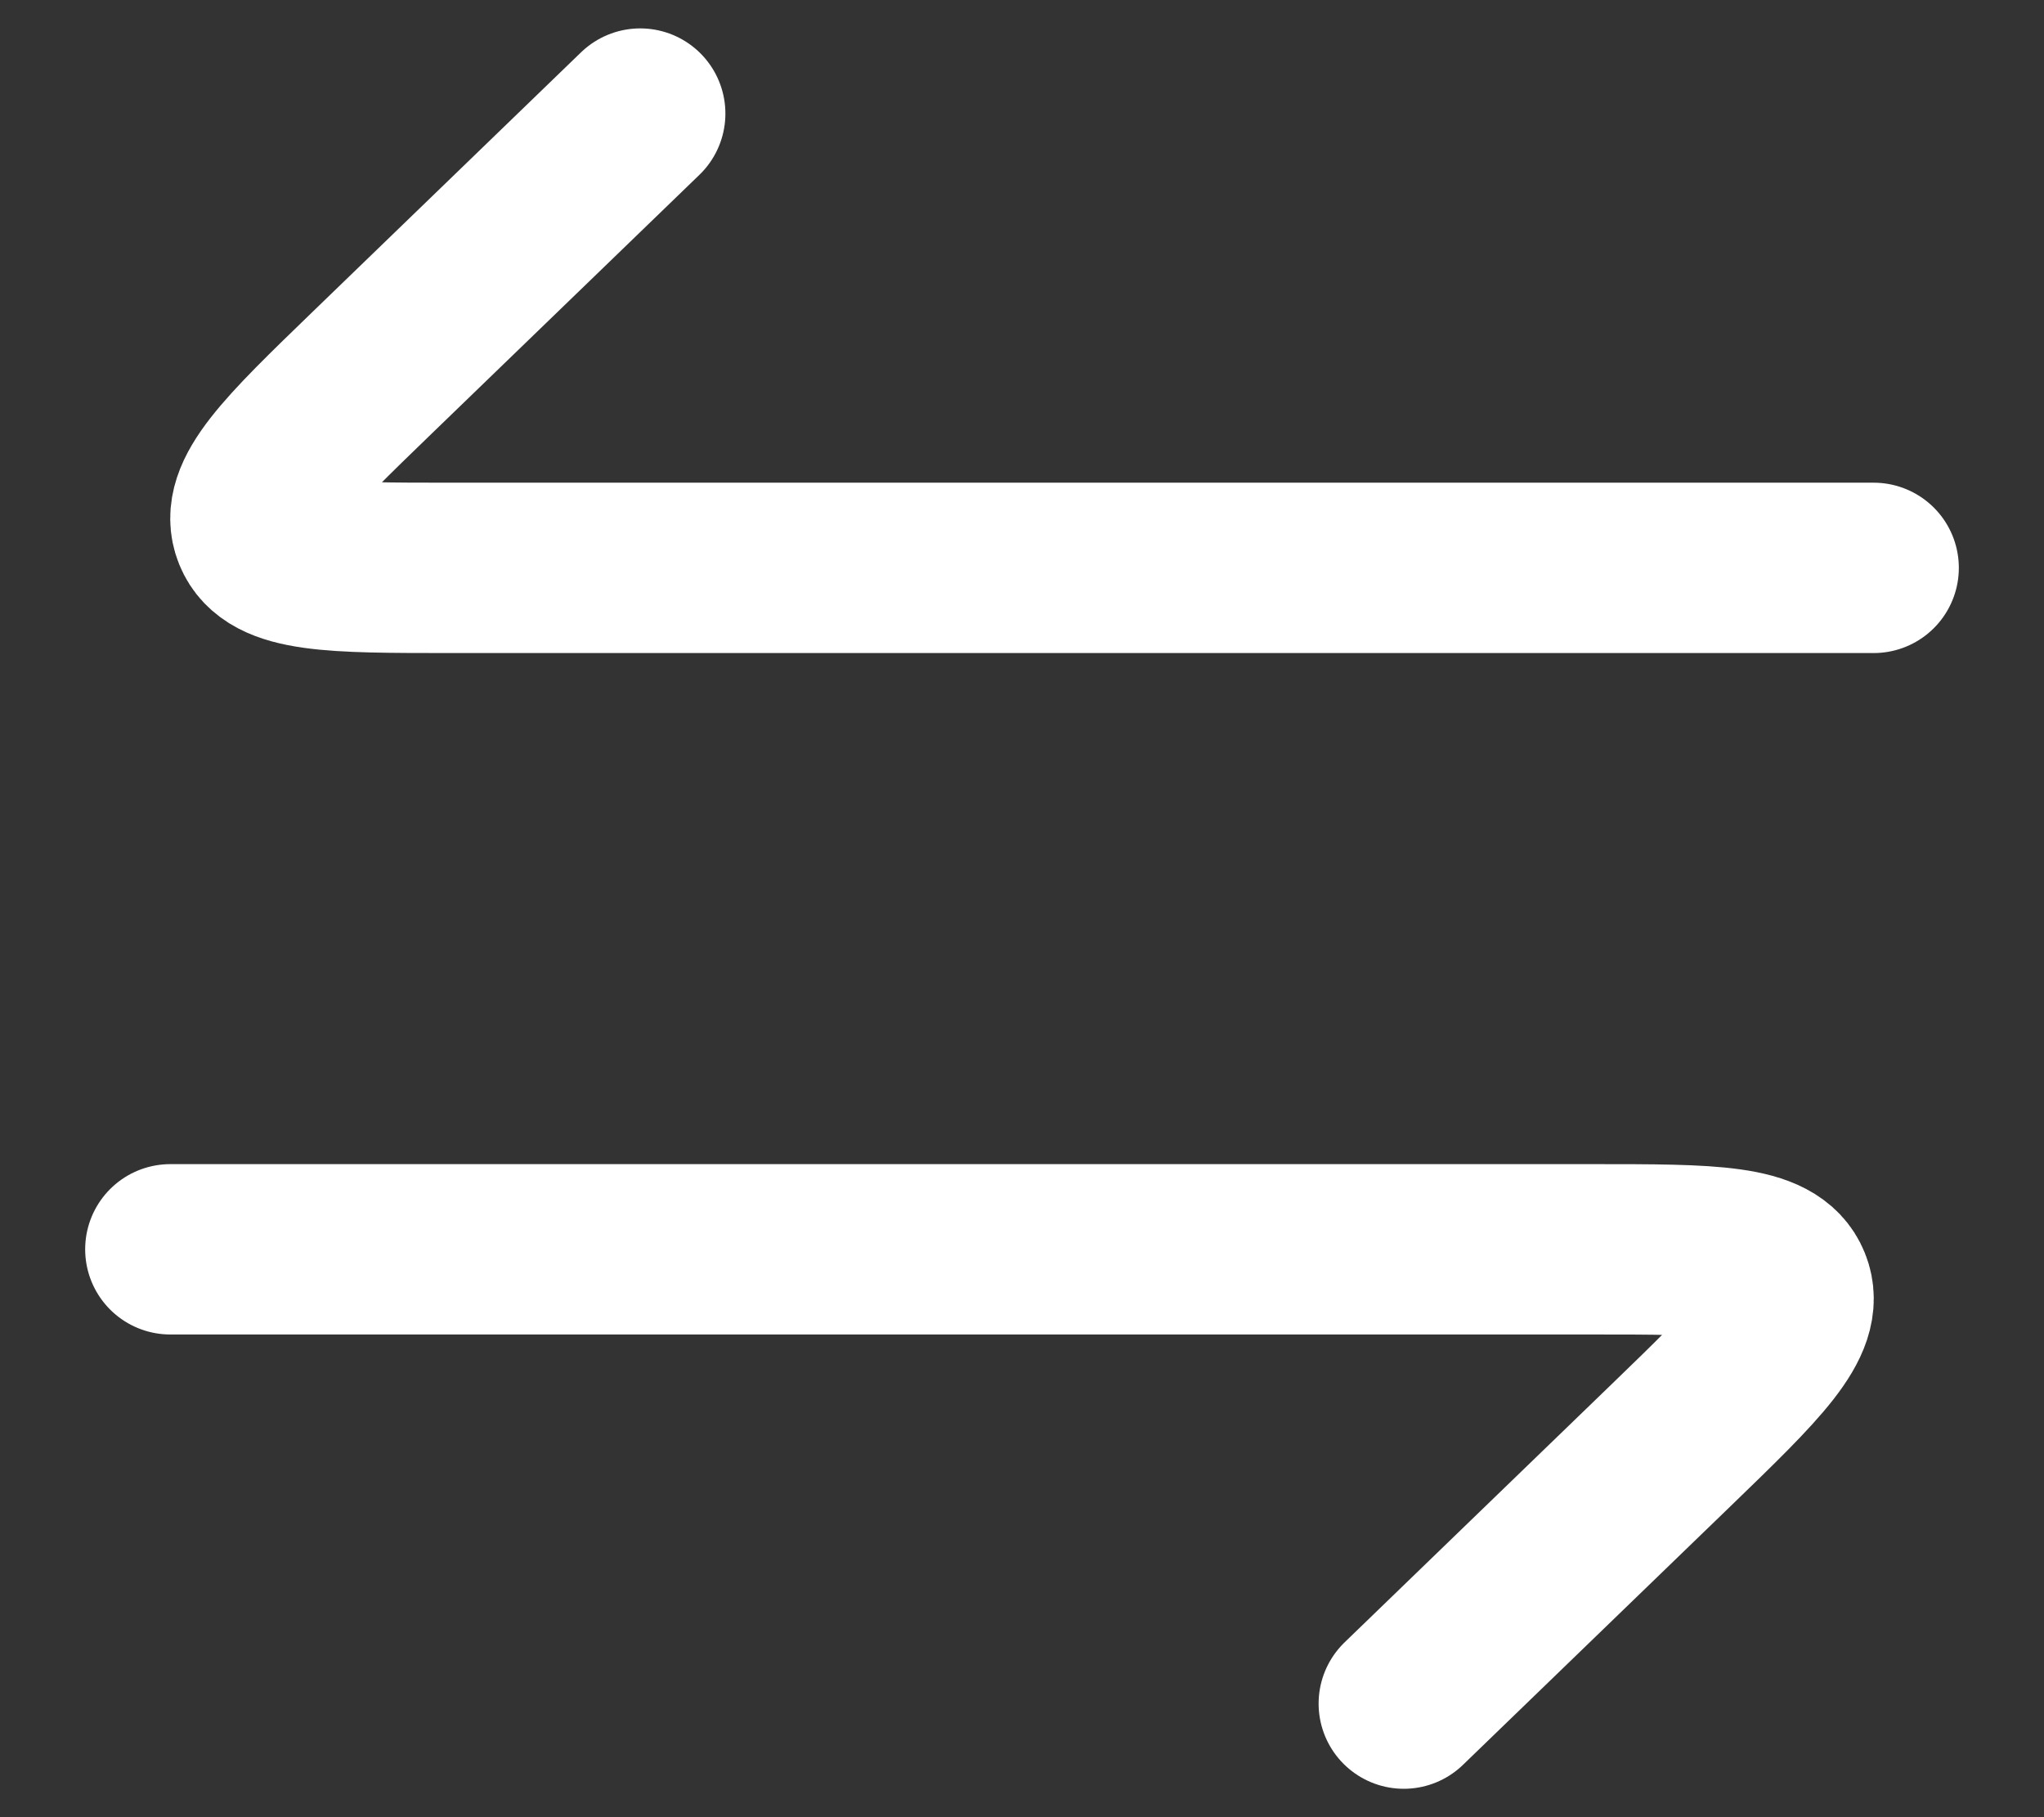
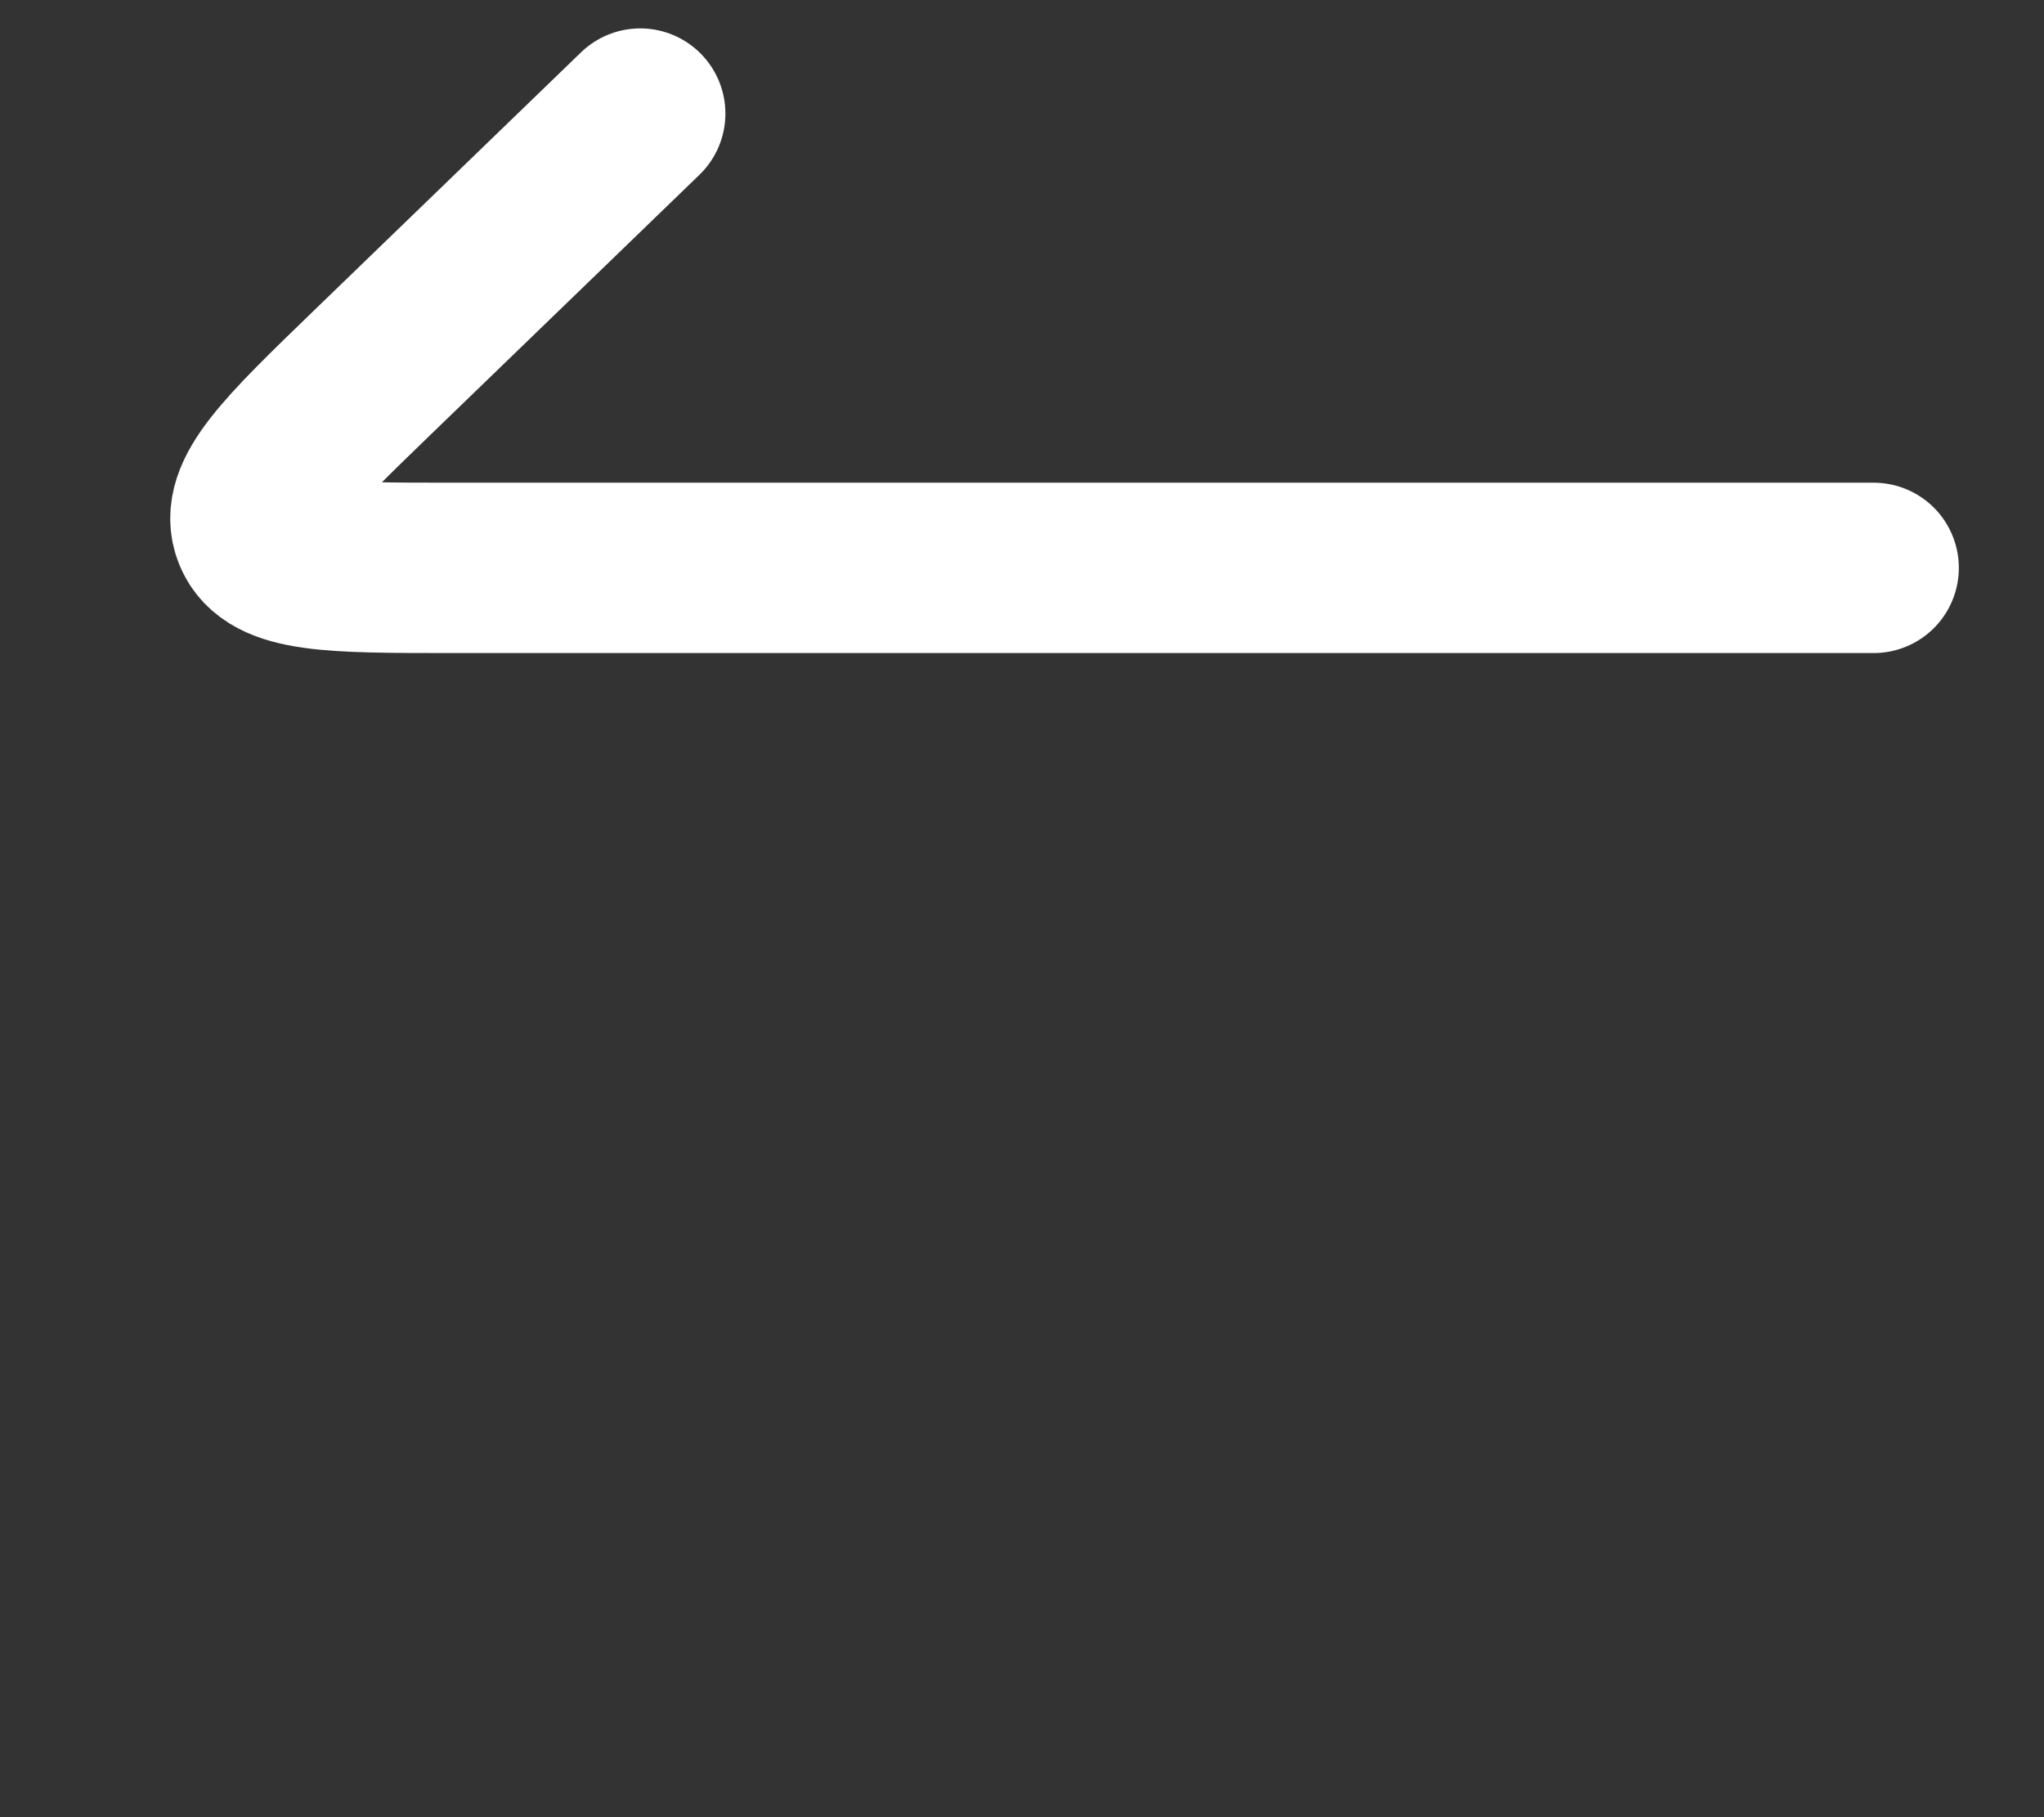
<svg xmlns="http://www.w3.org/2000/svg" width="18" height="16" viewBox="0 0 18 16" fill="none">
  <rect x="0" y="0" width="18" height="16" fill="#333333" stroke="none" />
  <g id="elements">
    <path id="Vector 6929" d="M16.5 5H3.973C2.924 5 2.399 5 2.273 4.687C2.147 4.375 2.524 4.01 3.278 3.281L5.638 1" stroke="white" stroke-width="1.5" stroke-linecap="round" stroke-linejoin="round" />
-     <path id="Vector 6930" d="M1.5 11H14.027C15.076 11 15.601 11 15.727 11.313C15.853 11.625 15.476 11.99 14.722 12.719L12.362 15" stroke="white" stroke-width="1.5" stroke-linecap="round" stroke-linejoin="round" />
  </g>
</svg>